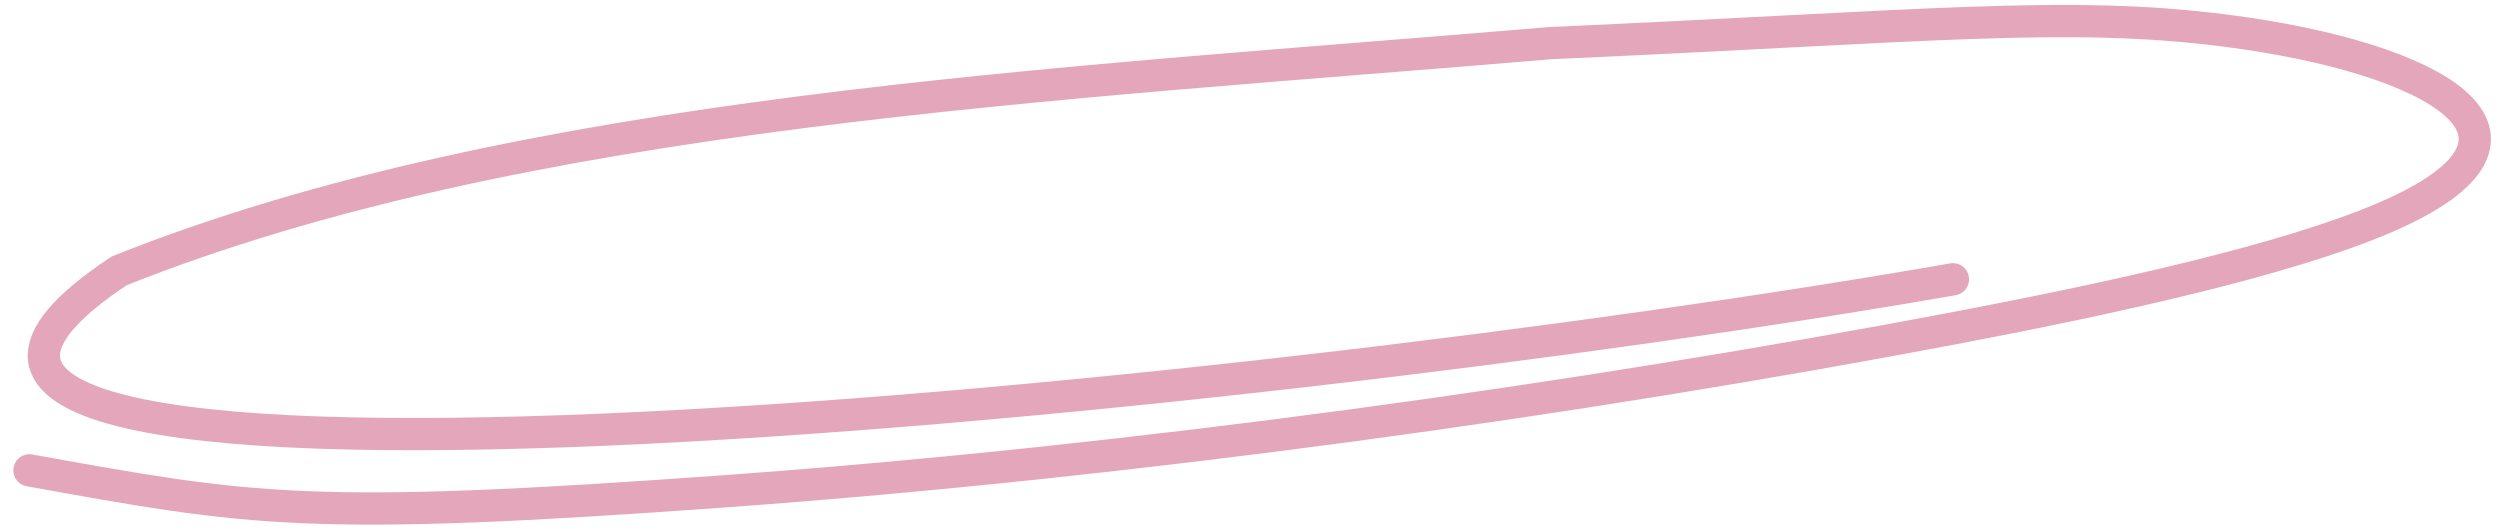
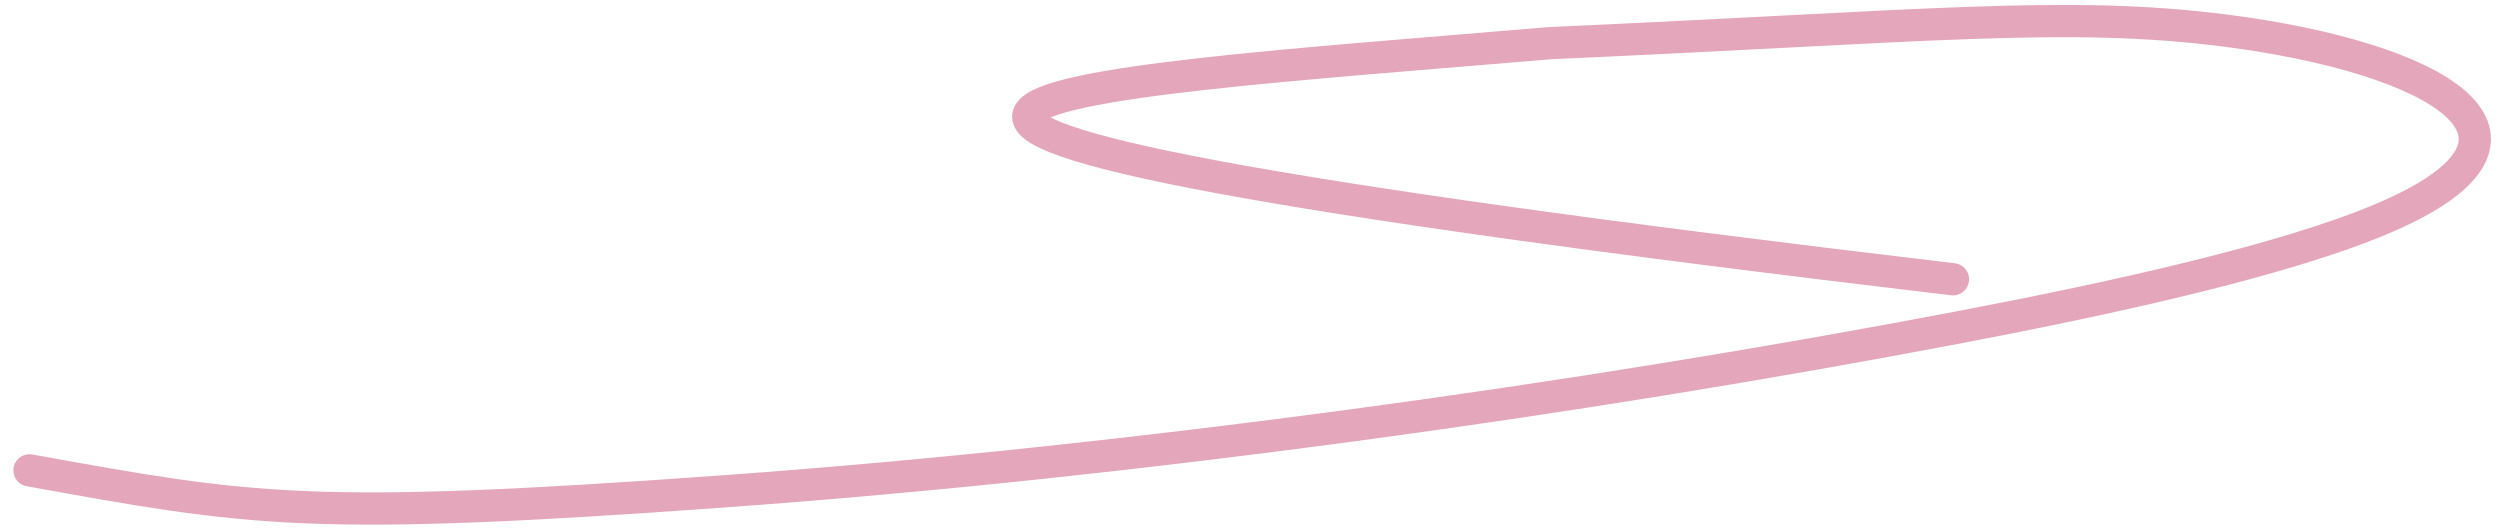
<svg xmlns="http://www.w3.org/2000/svg" width="155" height="33" viewBox="0 0 155 33" fill="none">
-   <path d="M121.082 17.315C76.448 25.118 -19.492 34.554 7.394 16.791C32.365 6.815 65.368 5.281 96.128 2.673C119.402 1.639 128.106 0.63 138.01 1.902C150.923 3.56 159.76 8.416 147.77 13.529C141.682 16.124 131.09 18.458 121.402 20.303C97.891 24.778 70.367 28.609 45.172 30.443C19.083 32.342 15.564 31.64 1.827 29.162" stroke="#E4A6BB" stroke-width="2" stroke-linecap="round" />
+   <path d="M121.082 17.315C32.365 6.815 65.368 5.281 96.128 2.673C119.402 1.639 128.106 0.63 138.01 1.902C150.923 3.56 159.76 8.416 147.77 13.529C141.682 16.124 131.09 18.458 121.402 20.303C97.891 24.778 70.367 28.609 45.172 30.443C19.083 32.342 15.564 31.64 1.827 29.162" stroke="#E4A6BB" stroke-width="2" stroke-linecap="round" />
</svg>